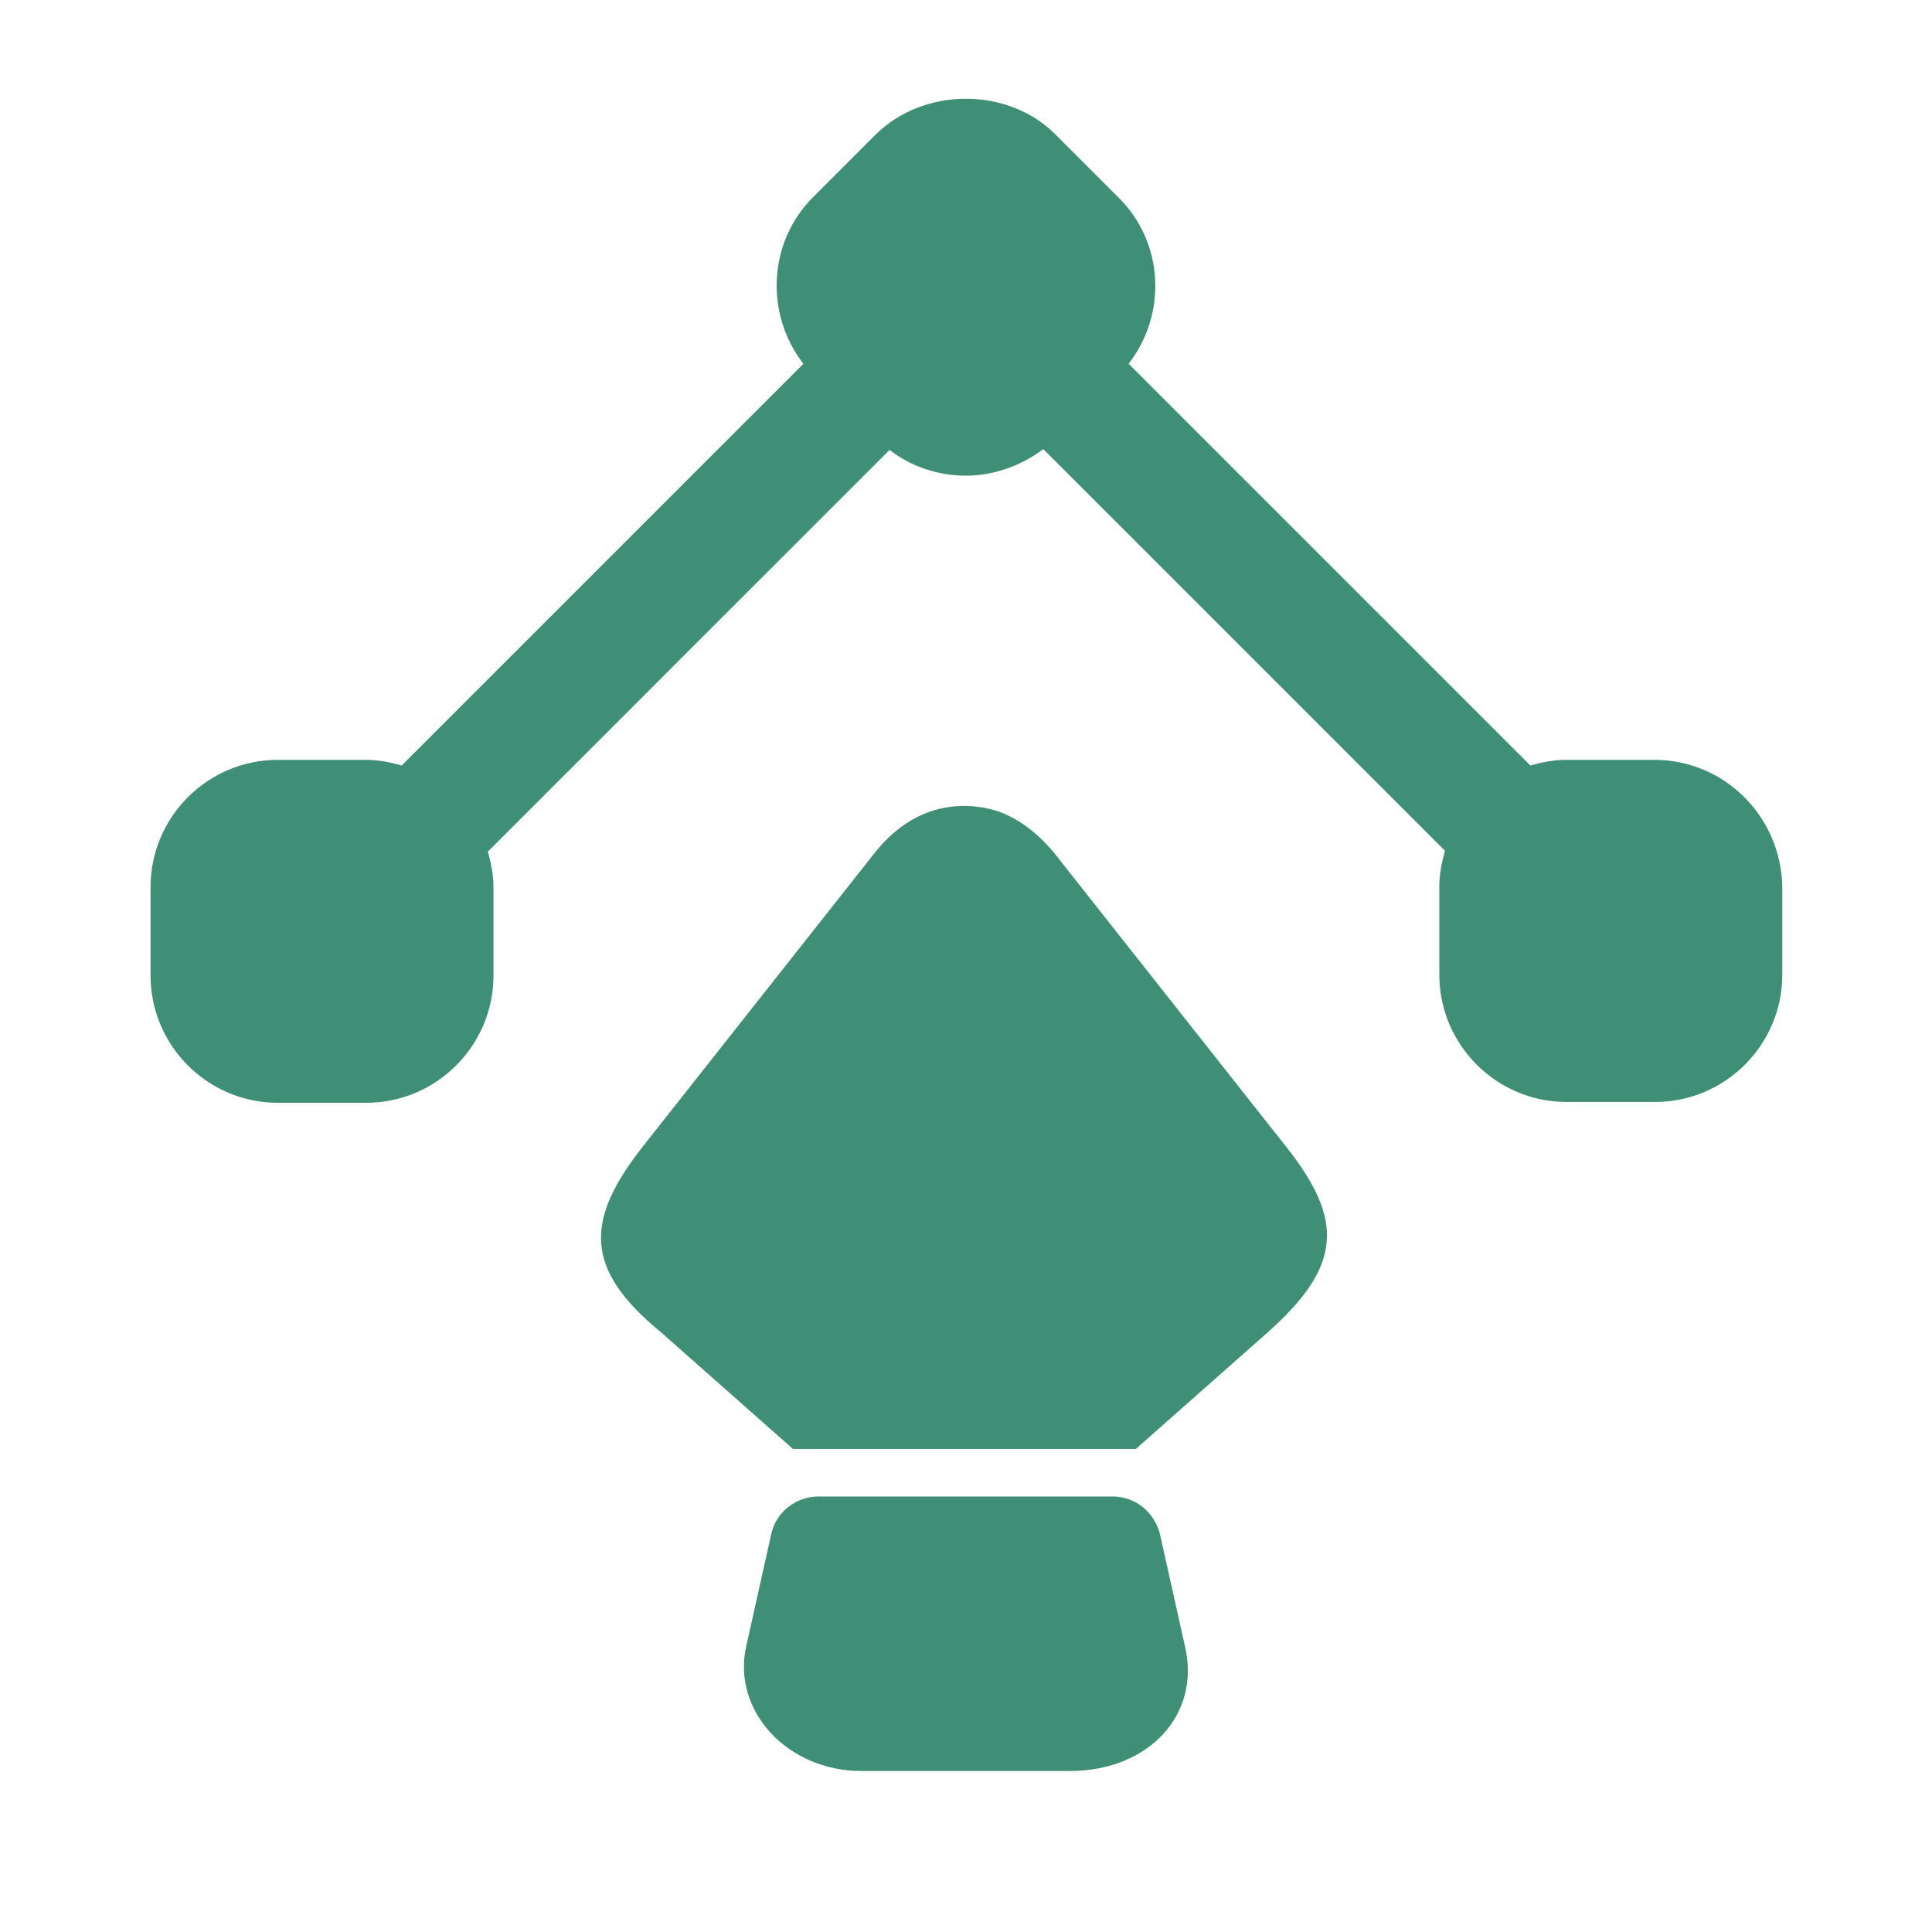
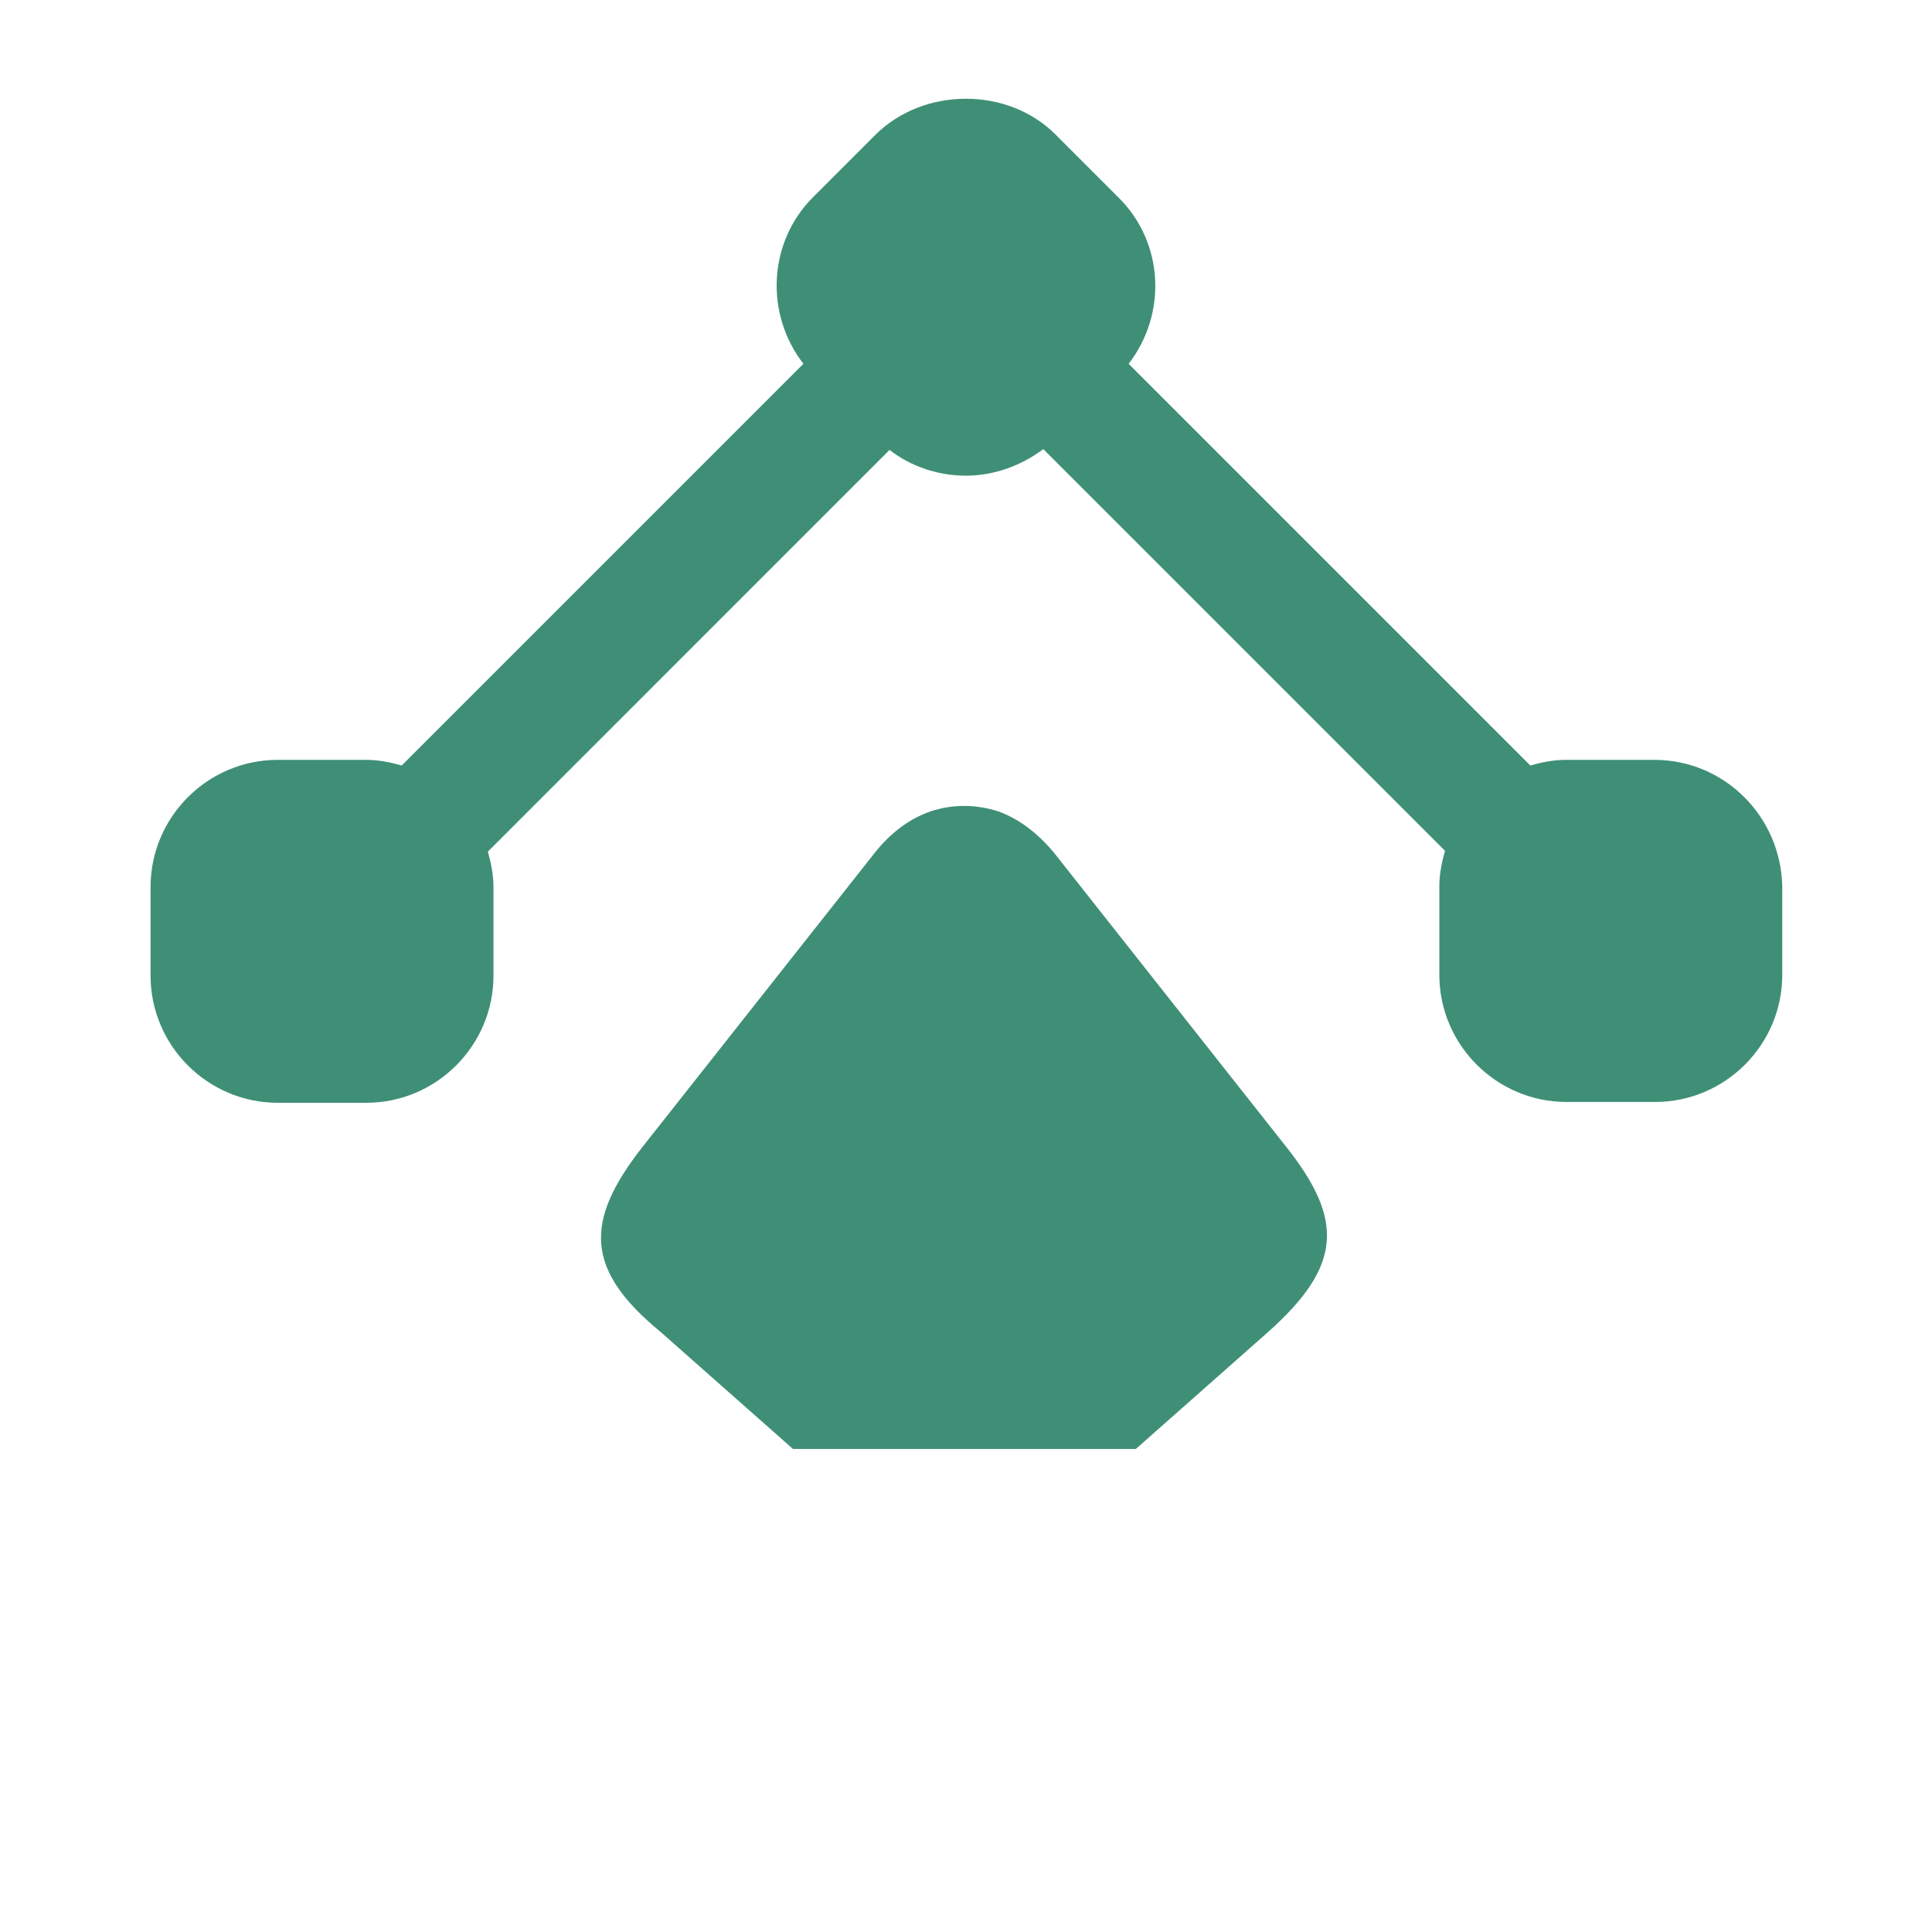
<svg xmlns="http://www.w3.org/2000/svg" width="80" height="80" viewBox="0 0 80 80" fill="none">
  <path d="M68.501 31.464H64.834C64.334 31.464 63.834 31.564 63.367 31.697L46.734 15.064C48.334 12.997 48.201 10.03 46.301 8.164L43.701 5.564C41.734 3.597 38.267 3.597 36.267 5.564L33.667 8.164C31.801 10.03 31.667 12.997 33.267 15.064L16.634 31.697C16.167 31.564 15.667 31.464 15.167 31.464H11.501C8.601 31.464 6.234 33.83 6.234 36.73V40.397C6.234 43.297 8.601 45.664 11.501 45.664H15.167C18.067 45.664 20.434 43.297 20.434 40.397V36.73C20.434 36.23 20.334 35.73 20.201 35.264L36.834 18.63C37.734 19.33 38.867 19.697 40.001 19.697C41.134 19.697 42.267 19.297 43.201 18.597L59.834 35.23C59.701 35.697 59.6 36.197 59.6 36.697V40.364C59.6 43.264 61.967 45.63 64.867 45.63H68.534C71.434 45.63 73.8 43.264 73.8 40.364V36.697C73.734 33.797 71.4 31.464 68.501 31.464Z" fill="#3F8F76" />
  <path d="M52.5 55.164L47.034 59.997H32.834L27.367 55.164C24.2 52.564 24.2 50.564 26.6 47.497L36.234 35.297C36.9 34.464 37.667 33.897 38.534 33.597C39.434 33.297 40.4 33.297 41.334 33.597C42.167 33.897 42.934 34.464 43.634 35.297L53.267 47.497C55.667 50.531 55.567 52.431 52.5 55.164Z" fill="#3F8F76" />
-   <path d="M44.3 73.333H35.666C32.6 73.333 30.3 70.833 30.9 68.166L31.933 63.533C32.133 62.599 32.967 61.966 33.9 61.966H46.066C47 61.966 47.8 62.599 48.033 63.533L49.066 68.166C49.733 70.999 47.566 73.333 44.3 73.333Z" fill="#3F8F76" />
</svg>